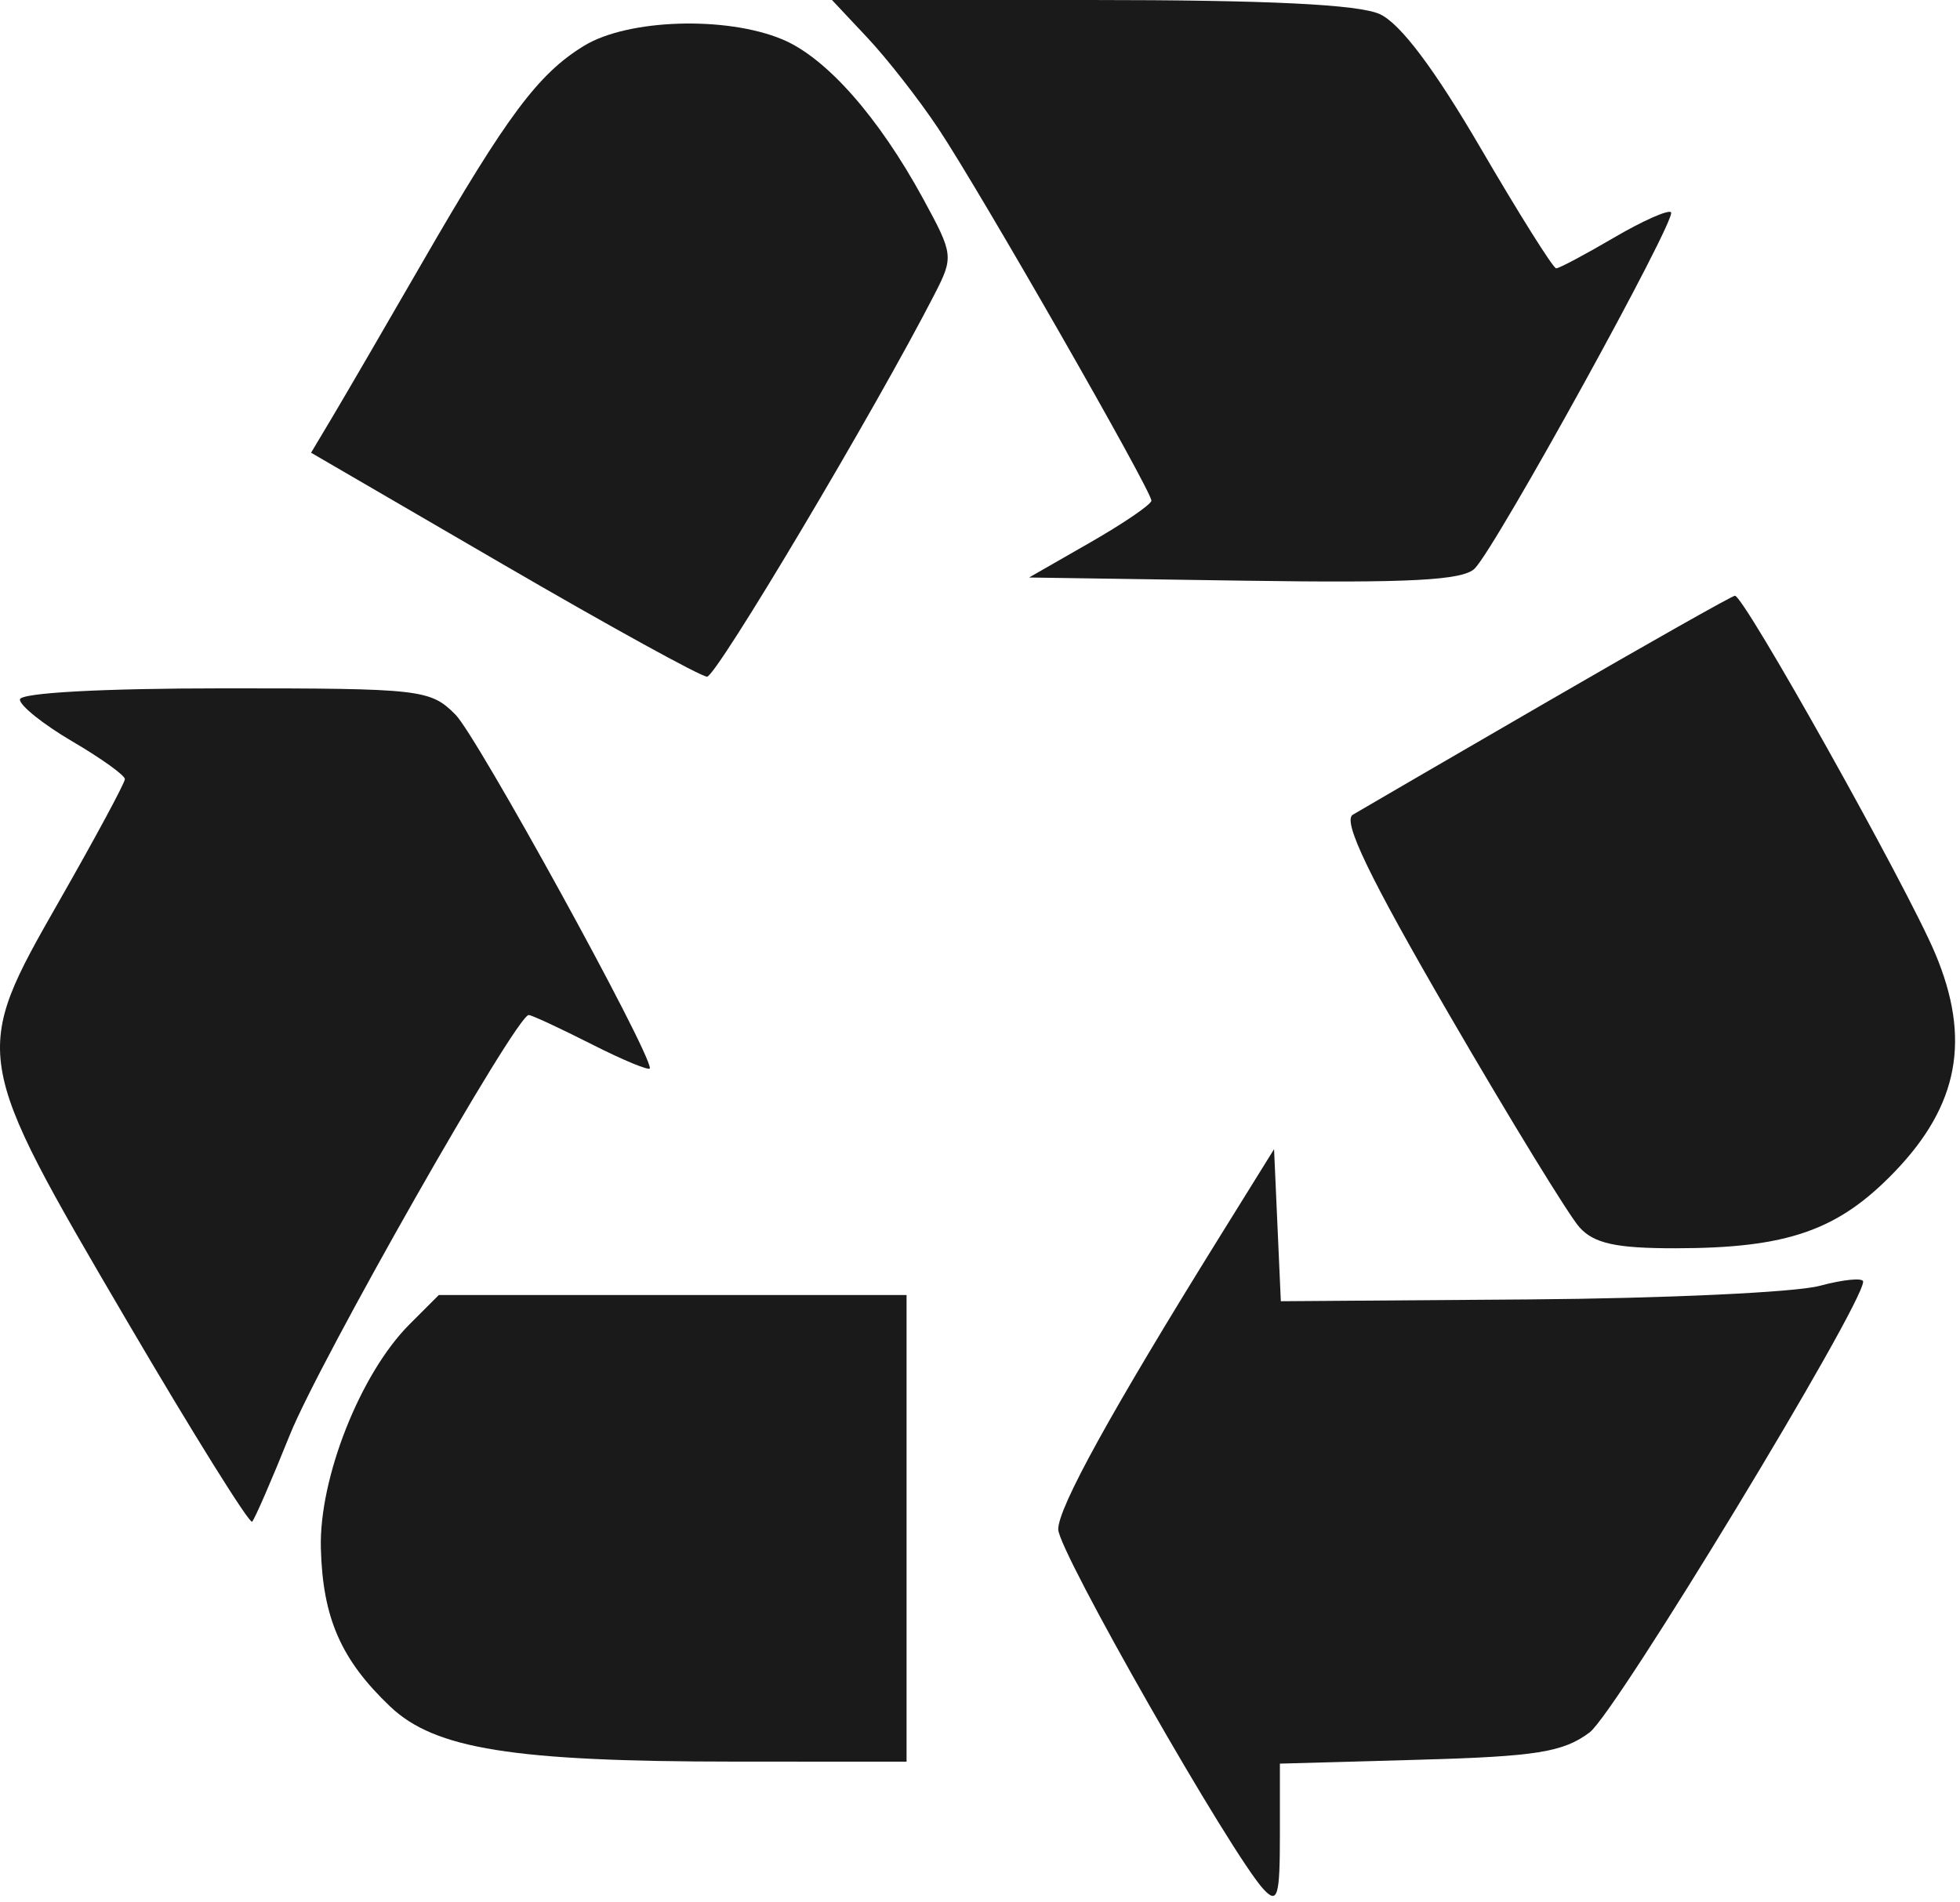
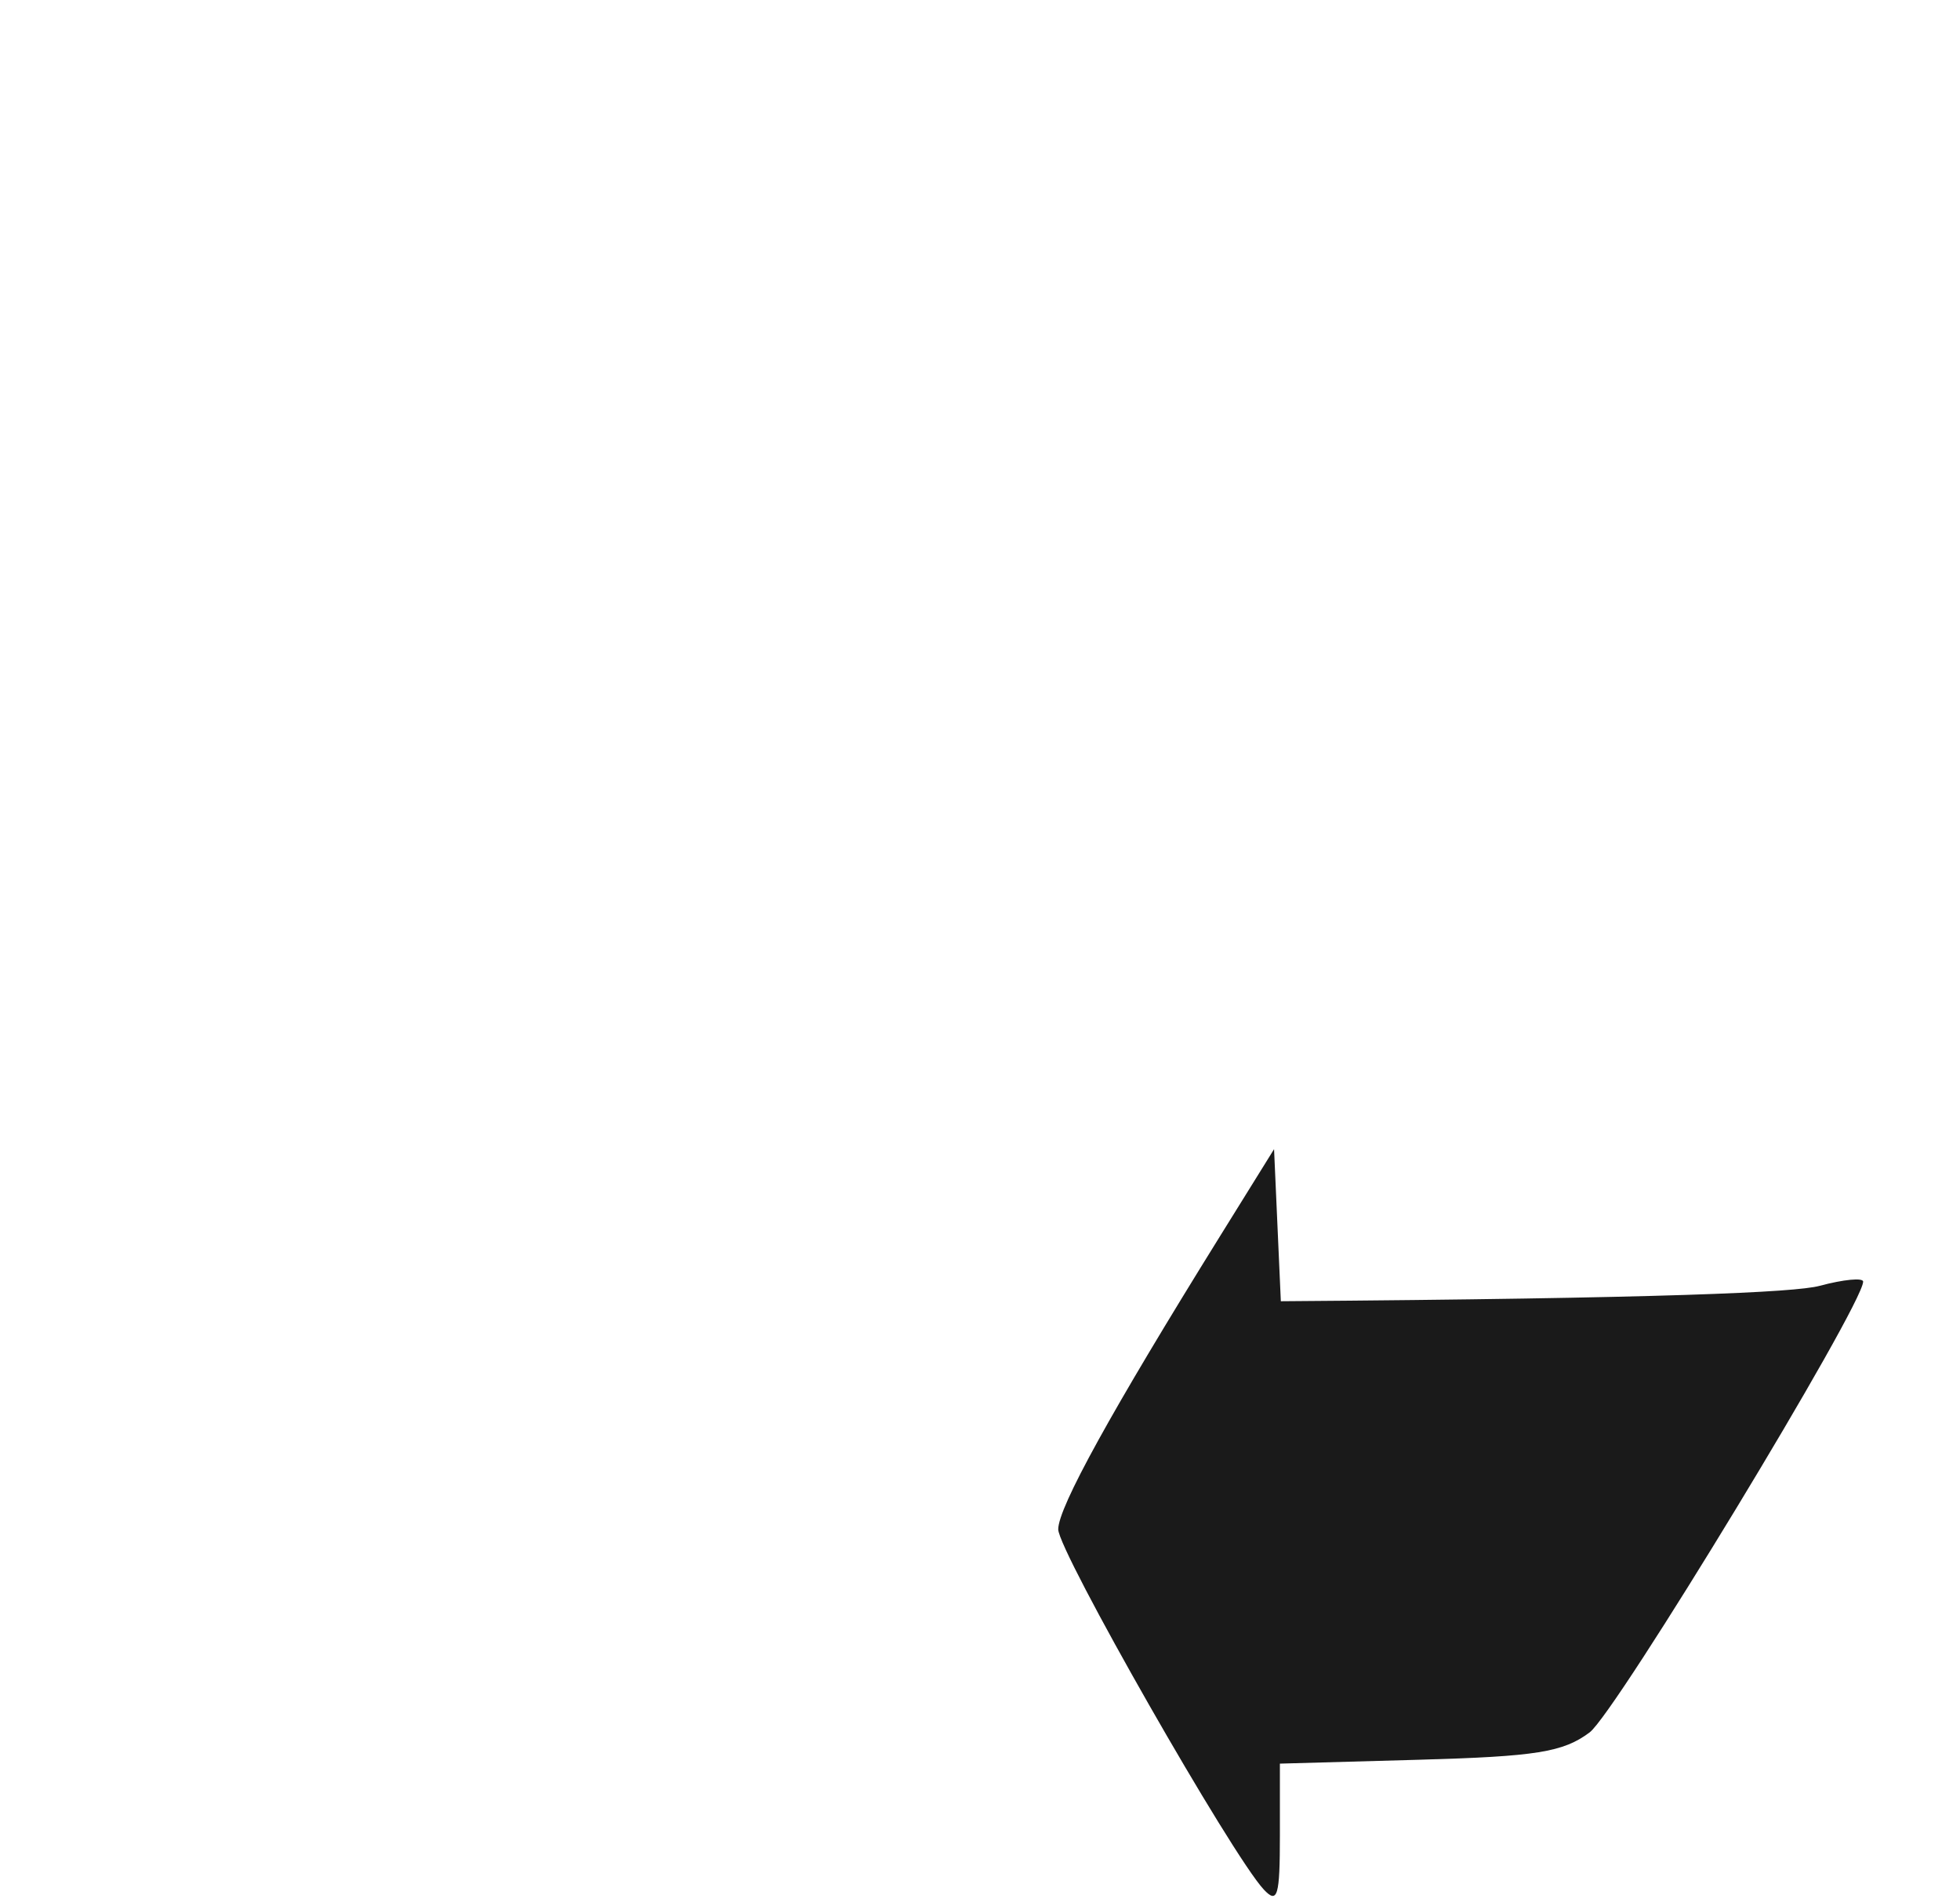
<svg xmlns="http://www.w3.org/2000/svg" width="168" height="163" viewBox="0 0 168 163" fill="none">
-   <path d="M80.416 11C78.766 8.525 76.042 5.037 74.364 3.25L71.313 0H93.462C108.648 0 116.445 0.38 118.264 1.209C120.022 2.01 122.94 5.886 126.92 12.709C130.222 18.369 133.131 23 133.386 23C133.641 23 135.862 21.82 138.322 20.379C140.782 18.937 142.992 17.953 143.231 18.193C143.764 18.726 128.244 46.89 126.403 48.731C125.389 49.744 120.849 49.984 106.646 49.773L88.205 49.5L93.441 46.5C96.32 44.85 98.683 43.236 98.691 42.913C98.711 42.07 83.979 16.342 80.416 11Z" fill="#1A1A1A" />
-   <path d="M36.195 22.5C43.467 9.898 46.144 6.313 50.071 3.919C53.831 1.626 62.231 1.357 67.062 3.376C70.832 4.951 75.316 10.032 79.146 17.069C81.723 21.803 81.748 22.017 80.107 25.215C75.056 35.06 61.41 58 60.604 58C60.088 58 52.24 53.681 43.165 48.402L26.663 38.804L28.544 35.652C29.578 33.918 33.022 28 36.195 22.5Z" fill="#1A1A1A" />
-   <path d="M115.953 69.833C116.641 69.421 124.18 65.041 132.705 60.1C141.23 55.159 148.43 51.092 148.705 51.062C149.452 50.98 163.429 75.94 165.865 81.705C168.958 89.027 167.901 94.724 162.385 100.451C157.545 105.477 153.213 106.986 143.61 106.994C138.531 106.999 136.642 106.587 135.39 105.205C134.497 104.217 129.476 96.023 124.233 86.996C117.361 75.163 115.05 70.373 115.953 69.833Z" fill="#1A1A1A" />
-   <path d="M6.205 63.553C3.73 62.102 1.705 60.485 1.705 59.958C1.705 59.384 8.735 59 19.25 59C36.115 59 36.883 59.087 39.038 61.25C40.899 63.117 55.705 90.043 55.705 91.56C55.705 91.821 53.47 90.901 50.738 89.517C48.007 88.133 45.568 87 45.319 87C44.25 87 27.411 116.598 24.841 122.994C23.288 126.859 21.835 130.203 21.611 130.427C21.388 130.65 16.544 122.883 10.848 113.167C-2.445 90.491 -2.457 90.415 5.079 77.221C8.173 71.803 10.705 67.105 10.705 66.78C10.705 66.456 8.68 65.003 6.205 63.553Z" fill="#1A1A1A" />
-   <path d="M90.705 131.084C90.705 129.205 95.243 120.98 104.547 106L109.205 98.5L109.495 105.016L109.786 111.533L130.995 111.379C142.661 111.294 153.893 110.771 155.955 110.217C158.018 109.664 159.702 109.501 159.698 109.855C159.676 111.902 138.487 146.821 136.254 148.49C133.987 150.185 131.698 150.552 121.636 150.834L109.705 151.167V157.298C109.705 162.543 109.506 163.217 108.33 161.964C105.603 159.06 90.705 132.957 90.705 131.084Z" fill="#1A1A1A" />
-   <path d="M27.502 132.701C27.343 126.69 30.895 117.719 35.096 113.518L37.614 111H57.66H77.705V131V151L62.955 150.994C43.98 150.987 37.276 149.915 33.446 146.275C29.229 142.267 27.659 138.683 27.502 132.701Z" fill="#1A1A1A" />
+   <path d="M90.705 131.084C90.705 129.205 95.243 120.98 104.547 106L109.205 98.5L109.495 105.016L109.786 111.533C142.661 111.294 153.893 110.771 155.955 110.217C158.018 109.664 159.702 109.501 159.698 109.855C159.676 111.902 138.487 146.821 136.254 148.49C133.987 150.185 131.698 150.552 121.636 150.834L109.705 151.167V157.298C109.705 162.543 109.506 163.217 108.33 161.964C105.603 159.06 90.705 132.957 90.705 131.084Z" fill="#1A1A1A" />
</svg>